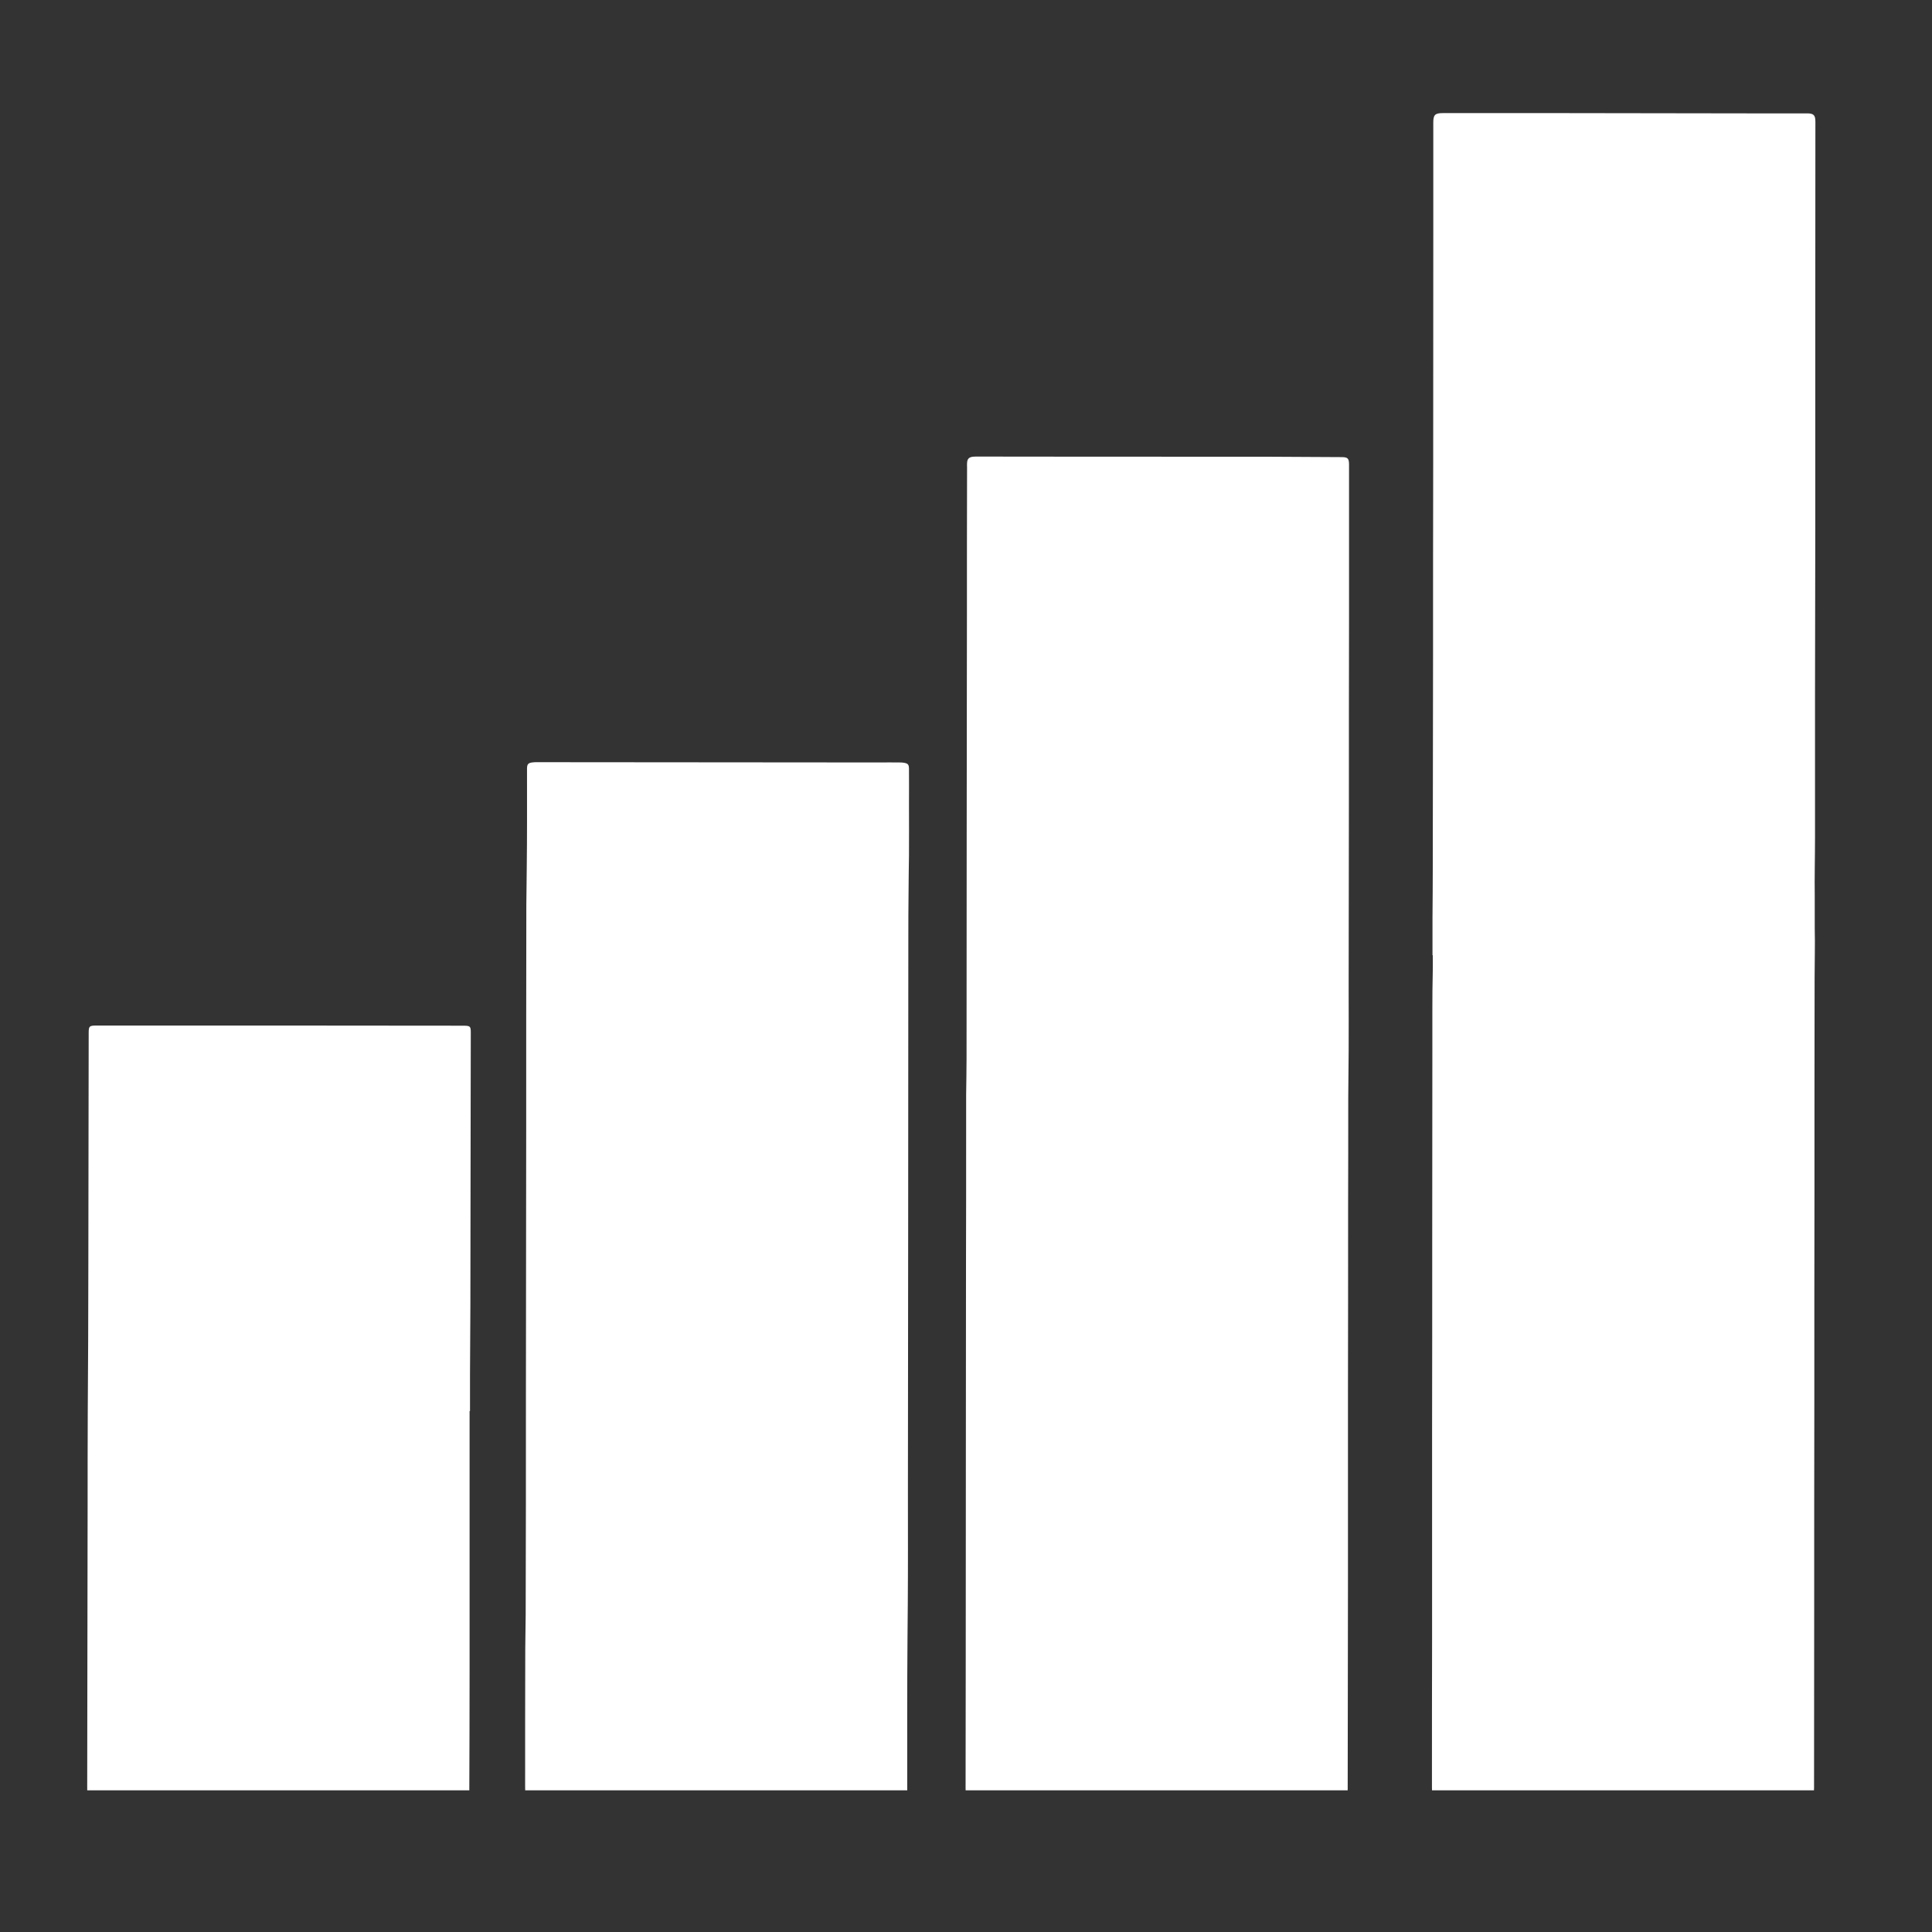
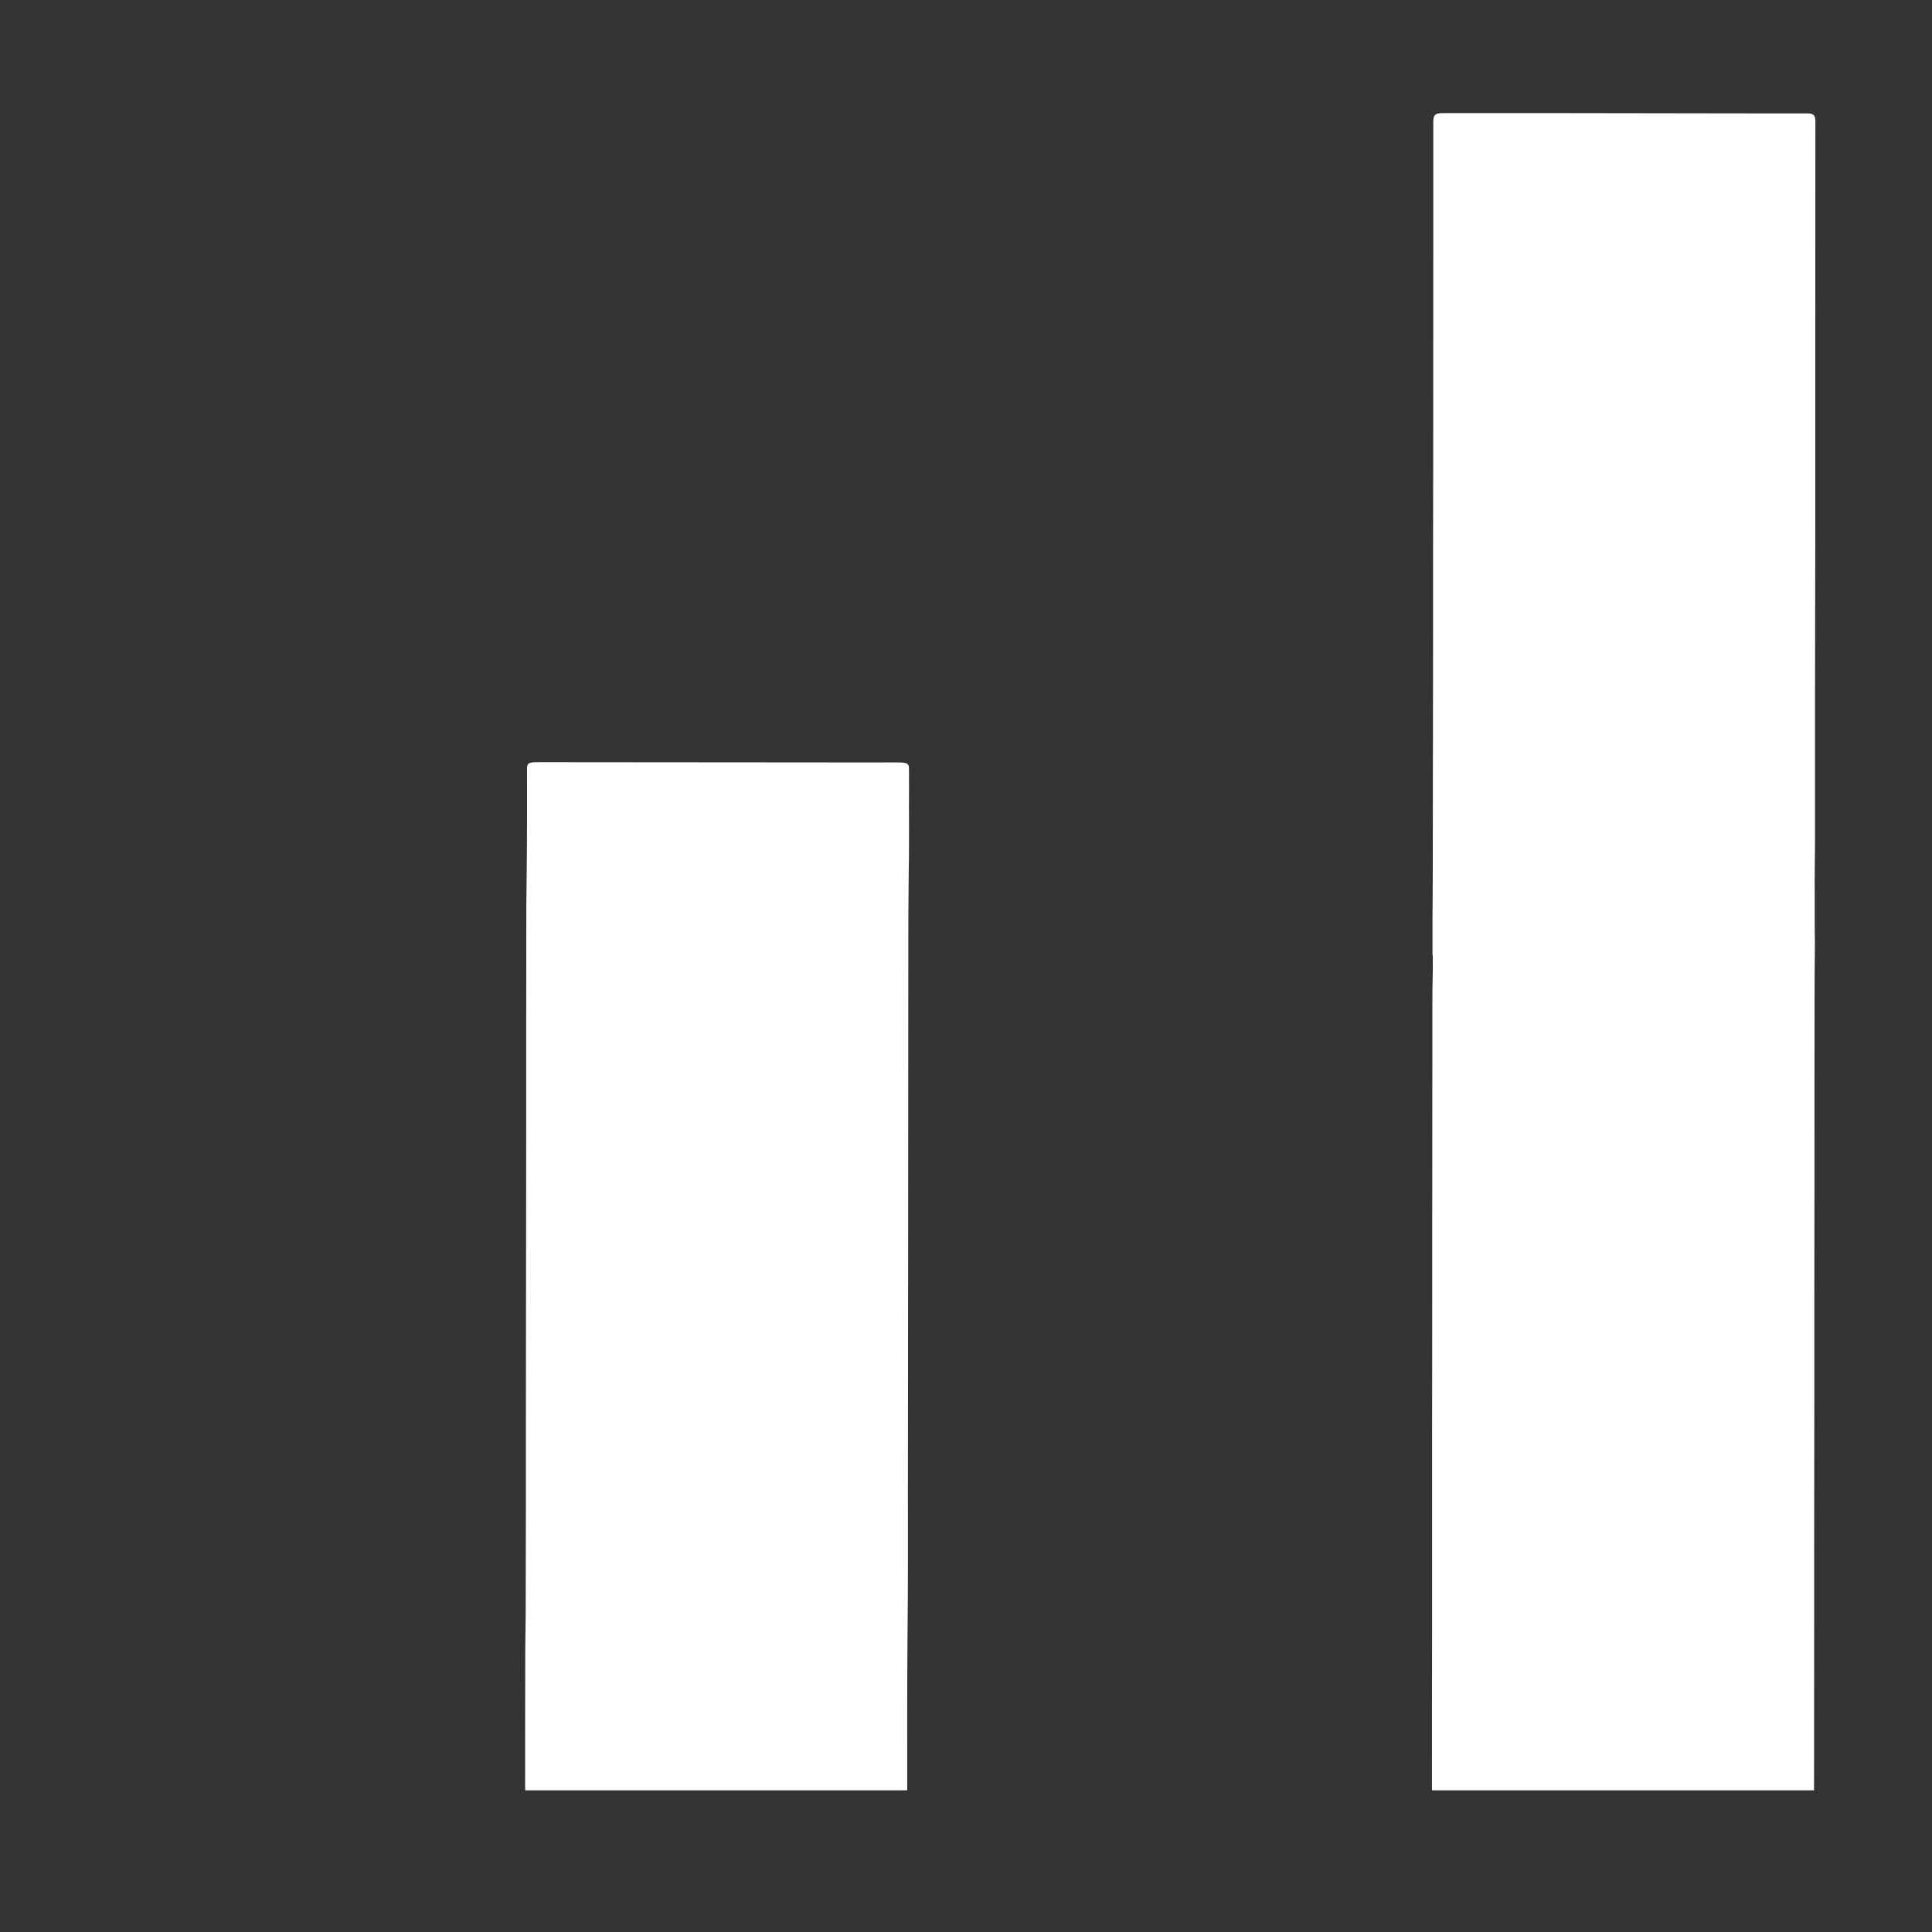
<svg xmlns="http://www.w3.org/2000/svg" width="75" zoomAndPan="magnify" viewBox="0 0 56.25 56.25" height="75" preserveAspectRatio="xMidYMid meet">
  <rect x="0" y="0" width="56.25" height="56.25" fill="#333333" stroke="none" />
  <defs>
    <clipPath id="cc291e7278">
      <path d="M 41 3.277 L 52.867 3.277 L 52.867 52.125 L 41 52.125 Z M 41 3.277 " clip-rule="nonzero" />
    </clipPath>
    <clipPath id="b7bceb1832">
-       <path d="M 28 13 L 40 13 L 40 52.125 L 28 52.125 Z M 28 13 " clip-rule="nonzero" />
-     </clipPath>
+       </clipPath>
    <clipPath id="b2f4c32f61">
      <path d="M 15 22 L 27 22 L 27 52.125 L 15 52.125 Z M 15 22 " clip-rule="nonzero" />
    </clipPath>
    <clipPath id="686a257f8f">
-       <path d="M 2.539 29 L 14 29 L 14 52.125 L 2.539 52.125 Z M 2.539 29 " clip-rule="nonzero" />
-     </clipPath>
+       </clipPath>
  </defs>
  <g clip-path="url(#cc291e7278)">
    <path fill="#ffffff" d="M 41.707 27.812 C 41.707 27.445 41.707 27.082 41.707 26.715 C 41.711 26.223 41.715 25.727 41.715 25.234 C 41.719 23.188 41.719 21.141 41.723 19.09 C 41.723 17.266 41.723 15.438 41.727 13.609 C 41.727 11.367 41.727 9.129 41.73 6.887 C 41.73 5.781 41.73 4.672 41.73 3.566 C 41.73 3.344 41.781 3.293 42.008 3.293 C 43.18 3.293 44.352 3.293 45.523 3.293 C 47.355 3.297 49.188 3.297 51.023 3.301 C 51.555 3.301 52.086 3.301 52.617 3.301 C 52.805 3.301 52.855 3.355 52.855 3.543 C 52.855 5.445 52.855 7.348 52.852 9.25 C 52.852 11.293 52.852 13.332 52.852 15.375 C 52.848 17.004 52.848 18.633 52.844 20.262 C 52.844 21.637 52.844 23.012 52.844 24.387 C 52.844 24.957 52.828 25.527 52.836 26.094 C 52.84 26.406 52.832 26.719 52.836 27.031 C 52.848 27.512 52.832 27.996 52.832 28.48 C 52.828 30.543 52.828 32.609 52.828 34.672 C 52.824 36.715 52.824 38.754 52.824 40.797 C 52.82 42.824 52.82 44.852 52.82 46.875 C 52.82 48.602 52.816 50.328 52.816 52.051 C 52.816 52.266 52.766 52.316 52.547 52.316 C 50.328 52.312 48.109 52.312 45.887 52.312 C 44.586 52.309 43.289 52.309 41.988 52.309 C 41.969 52.309 41.953 52.309 41.938 52.305 C 41.738 52.305 41.691 52.262 41.691 52.059 C 41.691 50.602 41.691 49.145 41.695 47.691 C 41.695 45.664 41.695 43.637 41.695 41.613 C 41.699 39.785 41.699 37.957 41.699 36.129 C 41.703 34.297 41.699 32.465 41.703 30.633 C 41.707 29.844 41.695 29.051 41.715 28.262 C 41.719 28.113 41.715 27.961 41.715 27.812 C 41.711 27.812 41.711 27.812 41.707 27.812 Z M 41.707 27.812 " fill-opacity="1" fill-rule="nonzero" />
  </g>
  <g clip-path="url(#b7bceb1832)">
-     <path fill="#ffffff" d="M 28.129 32.801 C 28.129 32.492 28.129 32.188 28.129 31.883 C 28.133 31.527 28.141 31.176 28.141 30.82 C 28.141 28.648 28.145 26.477 28.145 24.305 C 28.148 22.16 28.148 20.02 28.152 17.875 C 28.152 16.449 28.152 15.023 28.156 13.602 C 28.156 13.562 28.152 13.527 28.156 13.488 C 28.16 13.363 28.207 13.312 28.328 13.297 C 28.375 13.293 28.422 13.293 28.473 13.293 C 30.73 13.297 32.988 13.297 35.246 13.297 C 35.762 13.297 36.277 13.297 36.793 13.297 C 37.551 13.301 38.305 13.305 39.062 13.309 C 39.242 13.309 39.277 13.348 39.277 13.531 C 39.277 15.027 39.277 16.527 39.277 18.027 C 39.273 19.816 39.273 21.605 39.273 23.398 C 39.27 25.207 39.27 27.02 39.266 28.828 C 39.266 29.414 39.27 30 39.266 30.586 C 39.266 31.047 39.254 31.512 39.254 31.973 C 39.254 33.023 39.254 34.078 39.25 35.129 C 39.25 36.941 39.25 38.75 39.246 40.562 C 39.246 42.359 39.246 44.152 39.246 45.949 C 39.242 47.996 39.242 50.043 39.238 52.09 C 39.238 52.281 39.199 52.32 38.996 52.32 C 38.09 52.32 37.188 52.32 36.285 52.32 C 33.82 52.316 31.352 52.316 28.887 52.312 C 28.719 52.312 28.551 52.312 28.387 52.312 C 28.137 52.312 28.113 52.293 28.113 52.051 C 28.113 50.914 28.117 49.781 28.117 48.648 C 28.117 46.52 28.121 44.391 28.121 42.262 C 28.121 40.457 28.125 38.652 28.125 36.848 C 28.129 35.578 28.129 34.309 28.129 33.043 C 28.129 32.961 28.129 32.879 28.129 32.801 Z M 28.129 32.801 " fill-opacity="1" fill-rule="nonzero" />
-   </g>
+     </g>
  <g clip-path="url(#b2f4c32f61)">
    <path fill="#ffffff" d="M 20.859 52.305 C 19.105 52.305 17.348 52.305 15.59 52.305 C 15.301 52.305 15.289 52.293 15.289 52.004 C 15.289 50.668 15.289 49.328 15.293 47.992 C 15.293 47.664 15.305 47.336 15.305 47.012 C 15.312 44.871 15.312 42.734 15.312 40.598 C 15.316 38.027 15.316 35.457 15.32 32.887 C 15.32 30.711 15.32 28.535 15.324 26.359 C 15.328 26.004 15.332 25.652 15.336 25.297 C 15.348 24.348 15.344 23.398 15.344 22.445 C 15.344 22.422 15.344 22.395 15.344 22.367 C 15.348 22.25 15.379 22.215 15.492 22.199 C 15.539 22.191 15.59 22.191 15.637 22.191 C 18.961 22.195 22.281 22.195 25.602 22.199 C 25.797 22.199 25.988 22.195 26.184 22.199 C 26.227 22.199 26.27 22.199 26.312 22.207 C 26.434 22.227 26.465 22.258 26.465 22.387 C 26.469 22.738 26.465 23.086 26.465 23.438 C 26.465 23.926 26.469 24.414 26.465 24.902 C 26.457 25.246 26.457 25.59 26.453 25.93 C 26.441 26.887 26.449 27.844 26.445 28.801 C 26.445 31.125 26.441 33.453 26.441 35.781 C 26.438 38.328 26.438 40.875 26.434 43.422 C 26.434 44.52 26.438 45.617 26.43 46.715 C 26.43 47.027 26.422 47.344 26.422 47.66 C 26.41 49.125 26.414 50.594 26.414 52.059 C 26.414 52.086 26.414 52.113 26.414 52.141 C 26.406 52.262 26.371 52.297 26.246 52.309 C 26.215 52.312 26.184 52.309 26.148 52.309 C 24.387 52.309 22.625 52.309 20.859 52.309 C 20.859 52.309 20.859 52.309 20.859 52.305 Z M 20.859 52.305 " fill-opacity="1" fill-rule="nonzero" />
  </g>
  <g clip-path="url(#686a257f8f)">
-     <path fill="#ffffff" d="M 13.672 41.082 C 13.672 43.613 13.672 46.145 13.672 48.676 C 13.672 49.812 13.668 50.953 13.664 52.09 C 13.664 52.117 13.664 52.145 13.664 52.172 C 13.668 52.262 13.617 52.297 13.539 52.305 C 13.488 52.312 13.441 52.312 13.395 52.312 C 9.871 52.309 6.352 52.309 2.832 52.309 C 2.539 52.309 2.539 52.305 2.539 52.016 C 2.543 49.285 2.547 46.555 2.551 43.824 C 2.551 42.934 2.551 42.043 2.555 41.148 C 2.578 38.312 2.57 35.477 2.578 32.641 C 2.578 31.785 2.582 30.93 2.582 30.078 C 2.582 29.879 2.598 29.859 2.805 29.859 C 3.477 29.859 4.148 29.859 4.82 29.859 C 7.703 29.859 10.582 29.859 13.461 29.863 C 13.48 29.863 13.496 29.863 13.512 29.863 C 13.688 29.867 13.707 29.883 13.707 30.059 C 13.707 30.797 13.703 31.539 13.703 32.281 C 13.699 34.195 13.699 36.109 13.695 38.02 C 13.691 38.688 13.688 39.352 13.684 40.02 C 13.684 40.375 13.684 40.727 13.684 41.082 C 13.68 41.082 13.676 41.082 13.672 41.082 Z M 13.672 41.082 " fill-opacity="1" fill-rule="nonzero" />
-   </g>
+     </g>
</svg>